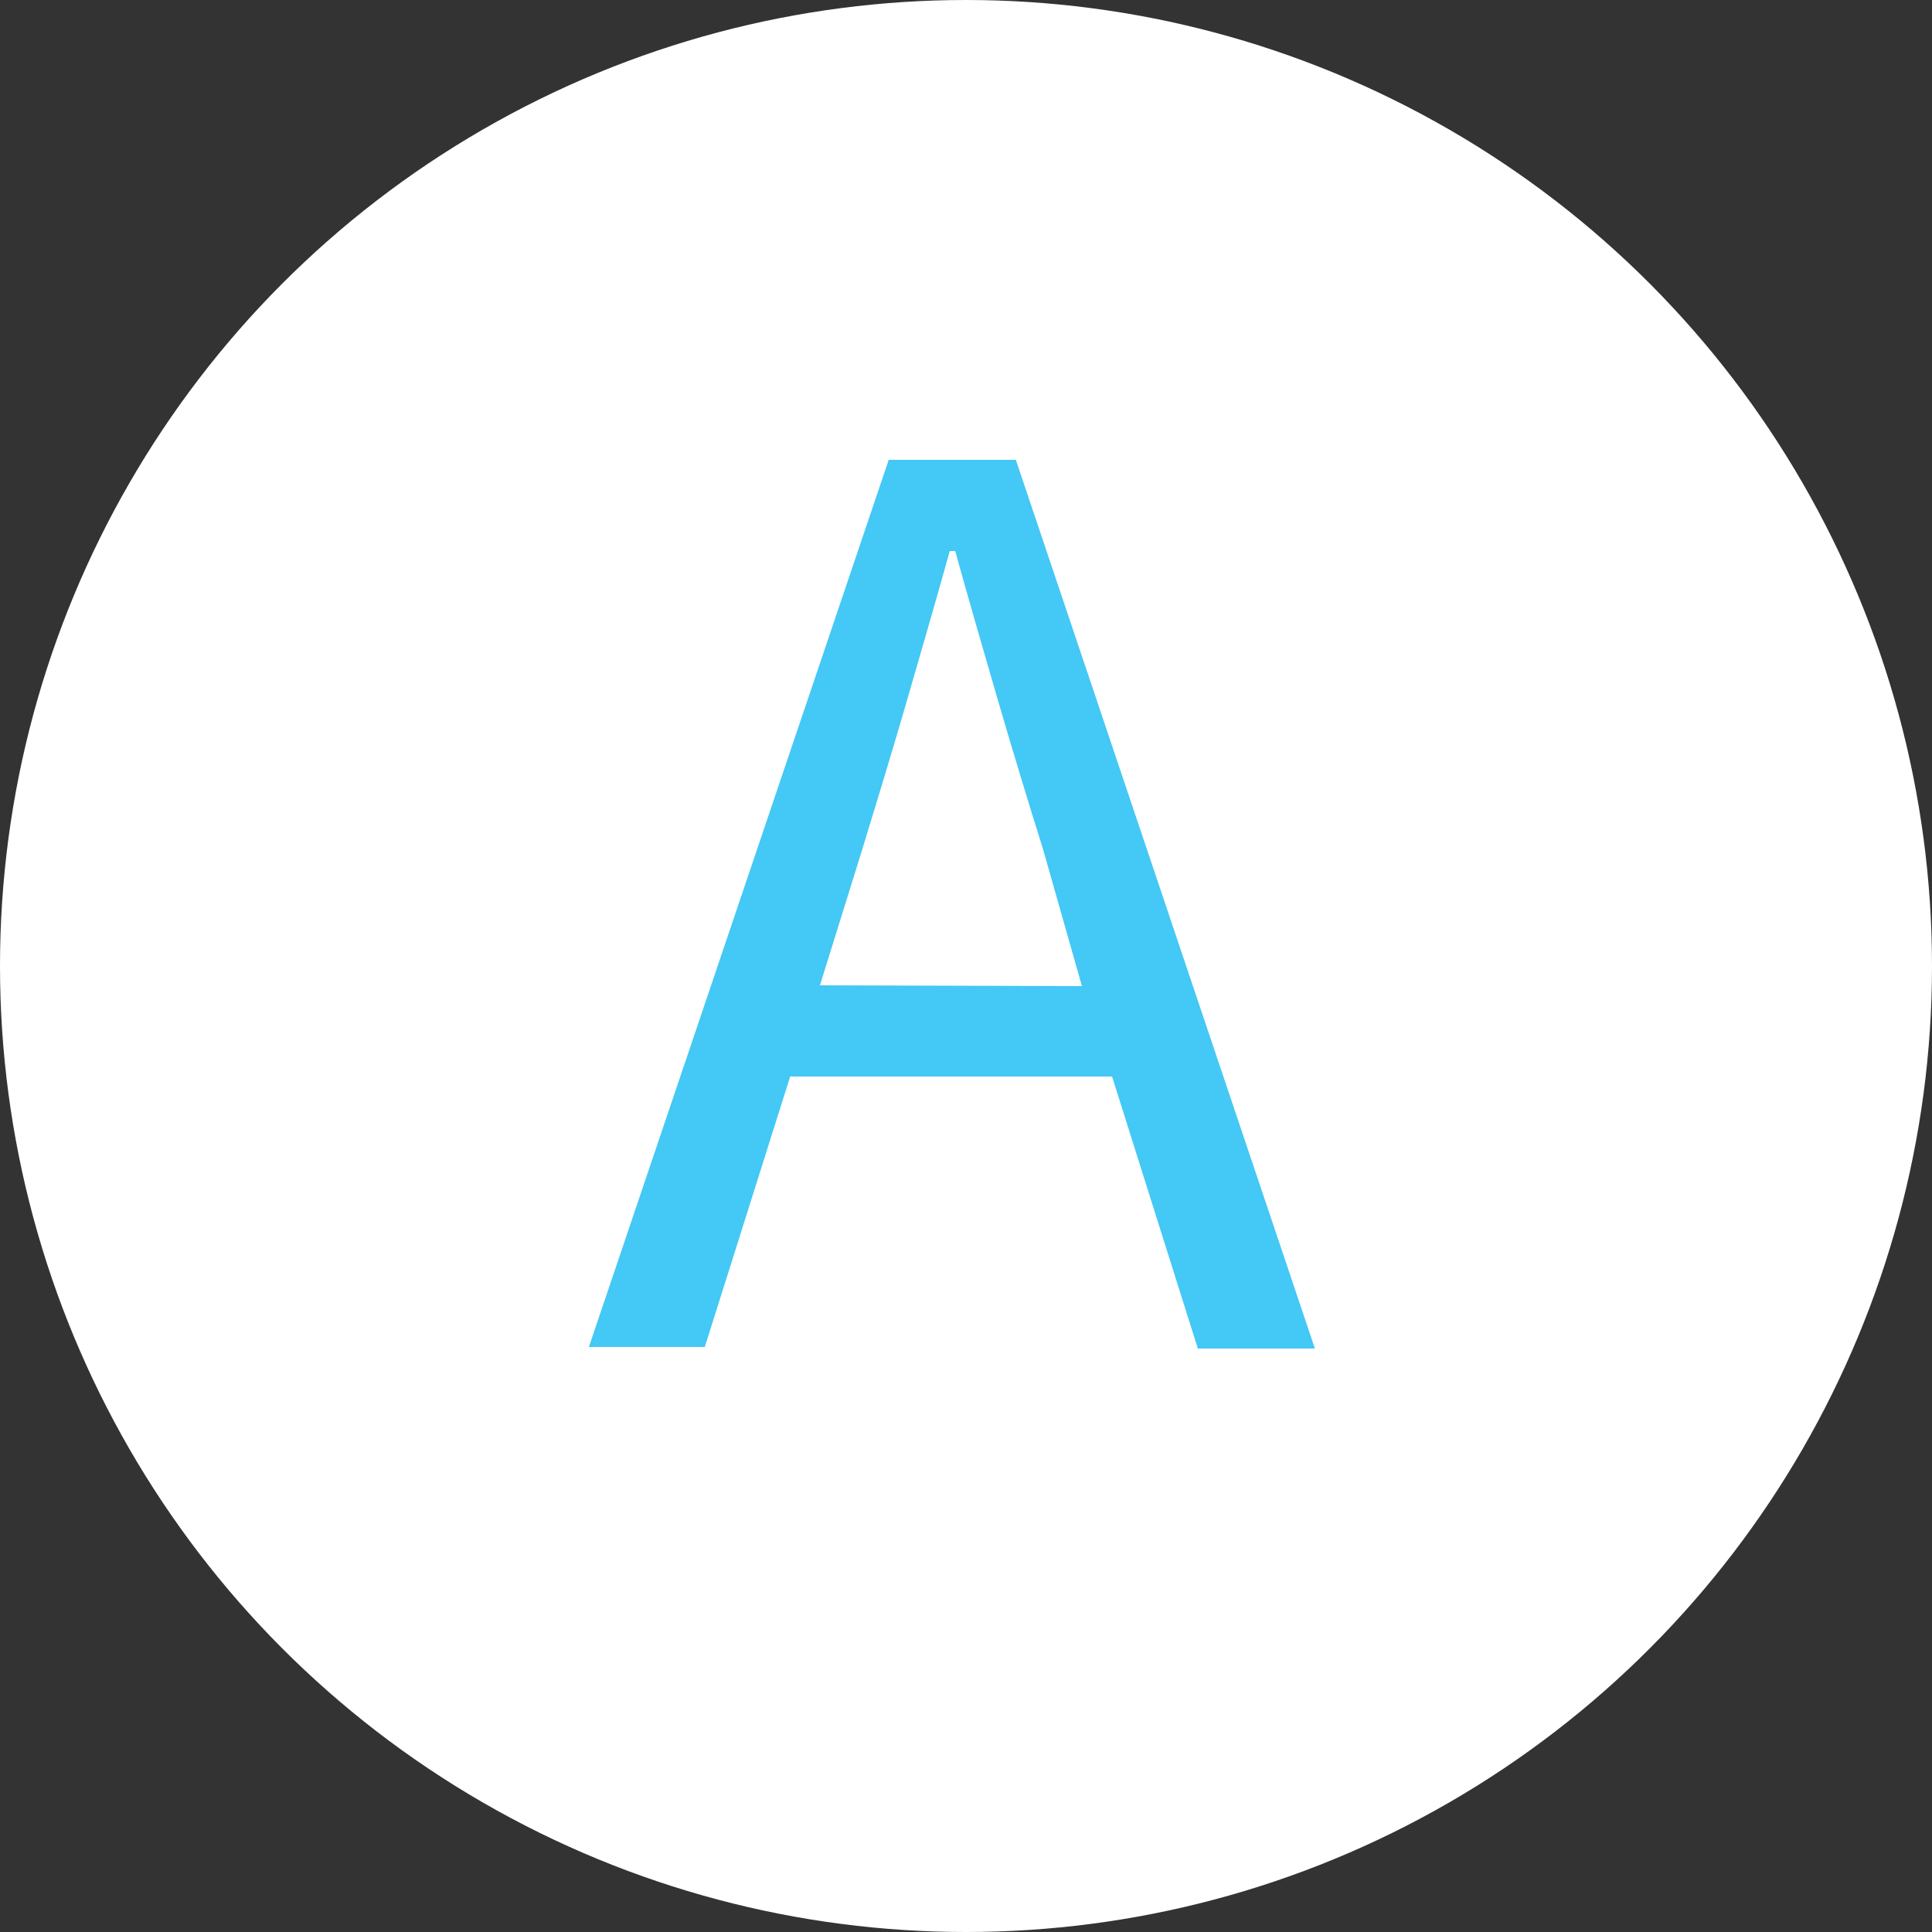
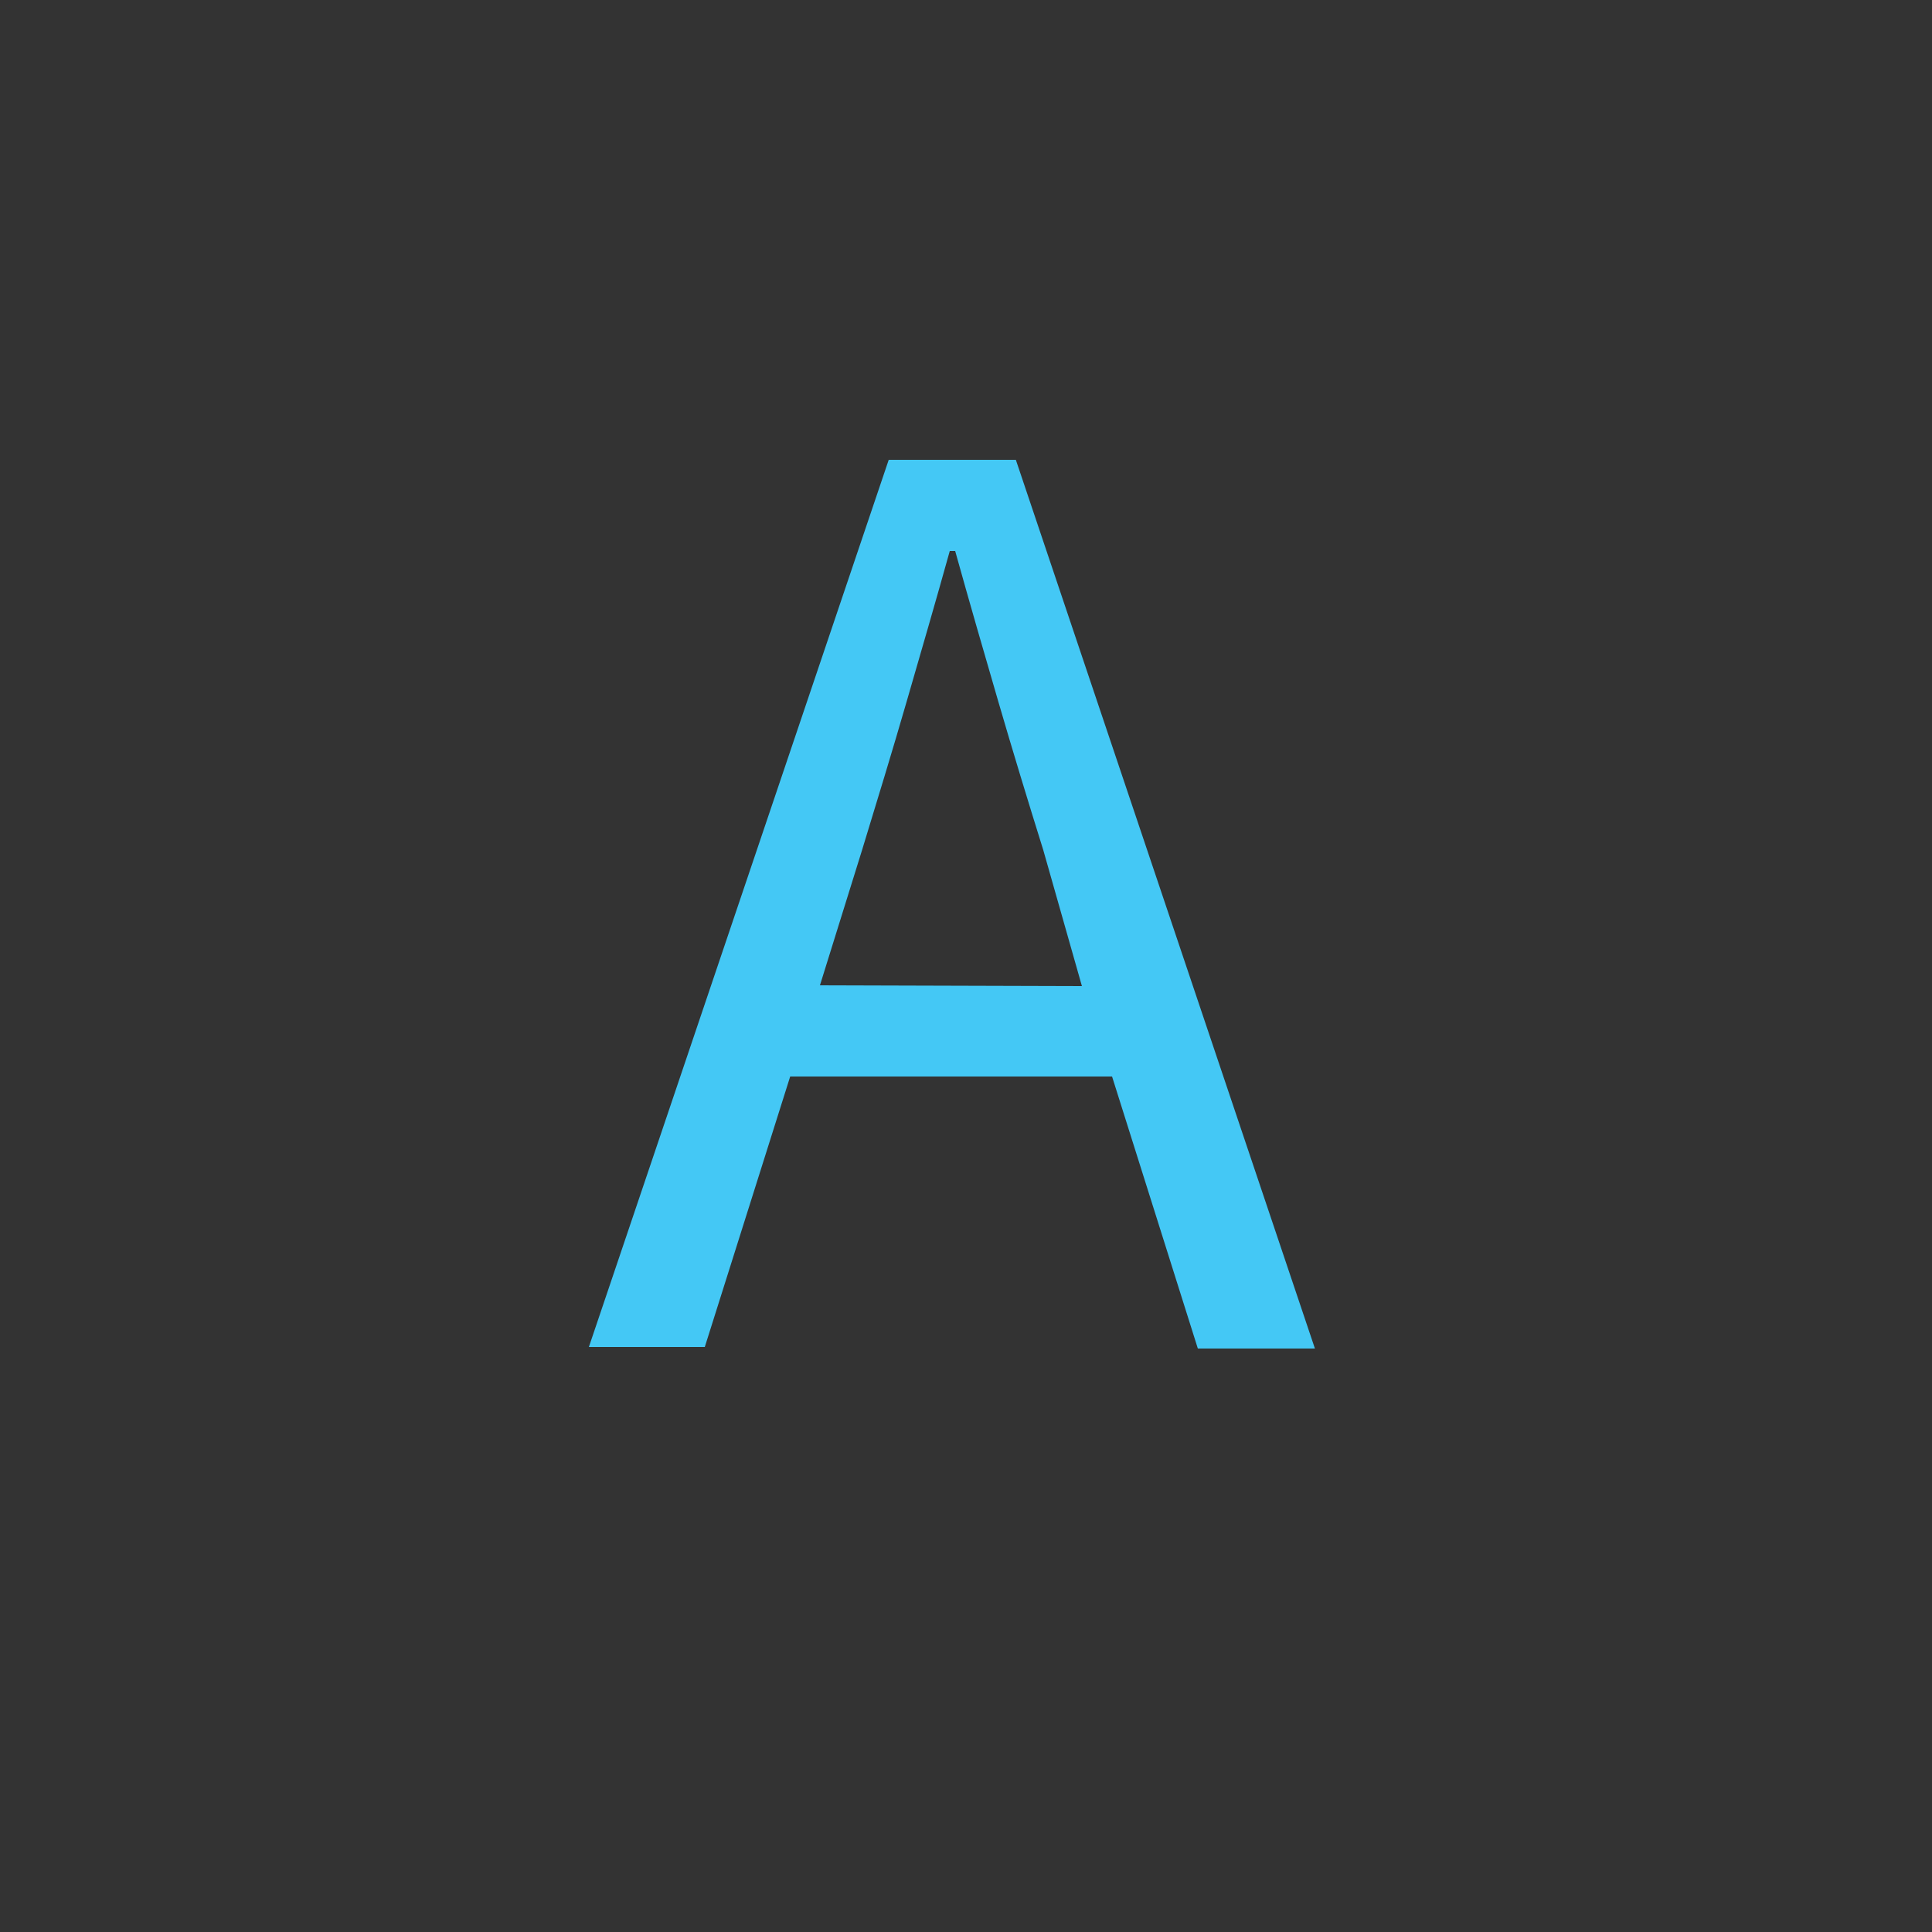
<svg xmlns="http://www.w3.org/2000/svg" width="50" height="50">
  <rect width="100%" height="100%" fill="#333333" stroke="none" />
  <g data-name="Layer 2">
    <g data-name="レイヤー 2">
-       <circle cx="25" cy="25" r="25" fill="#fff" />
      <path d="M28.78 27.86h-8.33l-2.21 7h-3L23 11.9h3.29l7.74 23H31zM28 25.52L27 22c-.4-1.28-.79-2.56-1.16-3.83s-.75-2.58-1.12-3.91h-.14c-.37 1.33-.75 2.63-1.12 3.91s-.76 2.55-1.15 3.83l-1.09 3.5z" fill="#44c8f5" />
    </g>
  </g>
</svg>